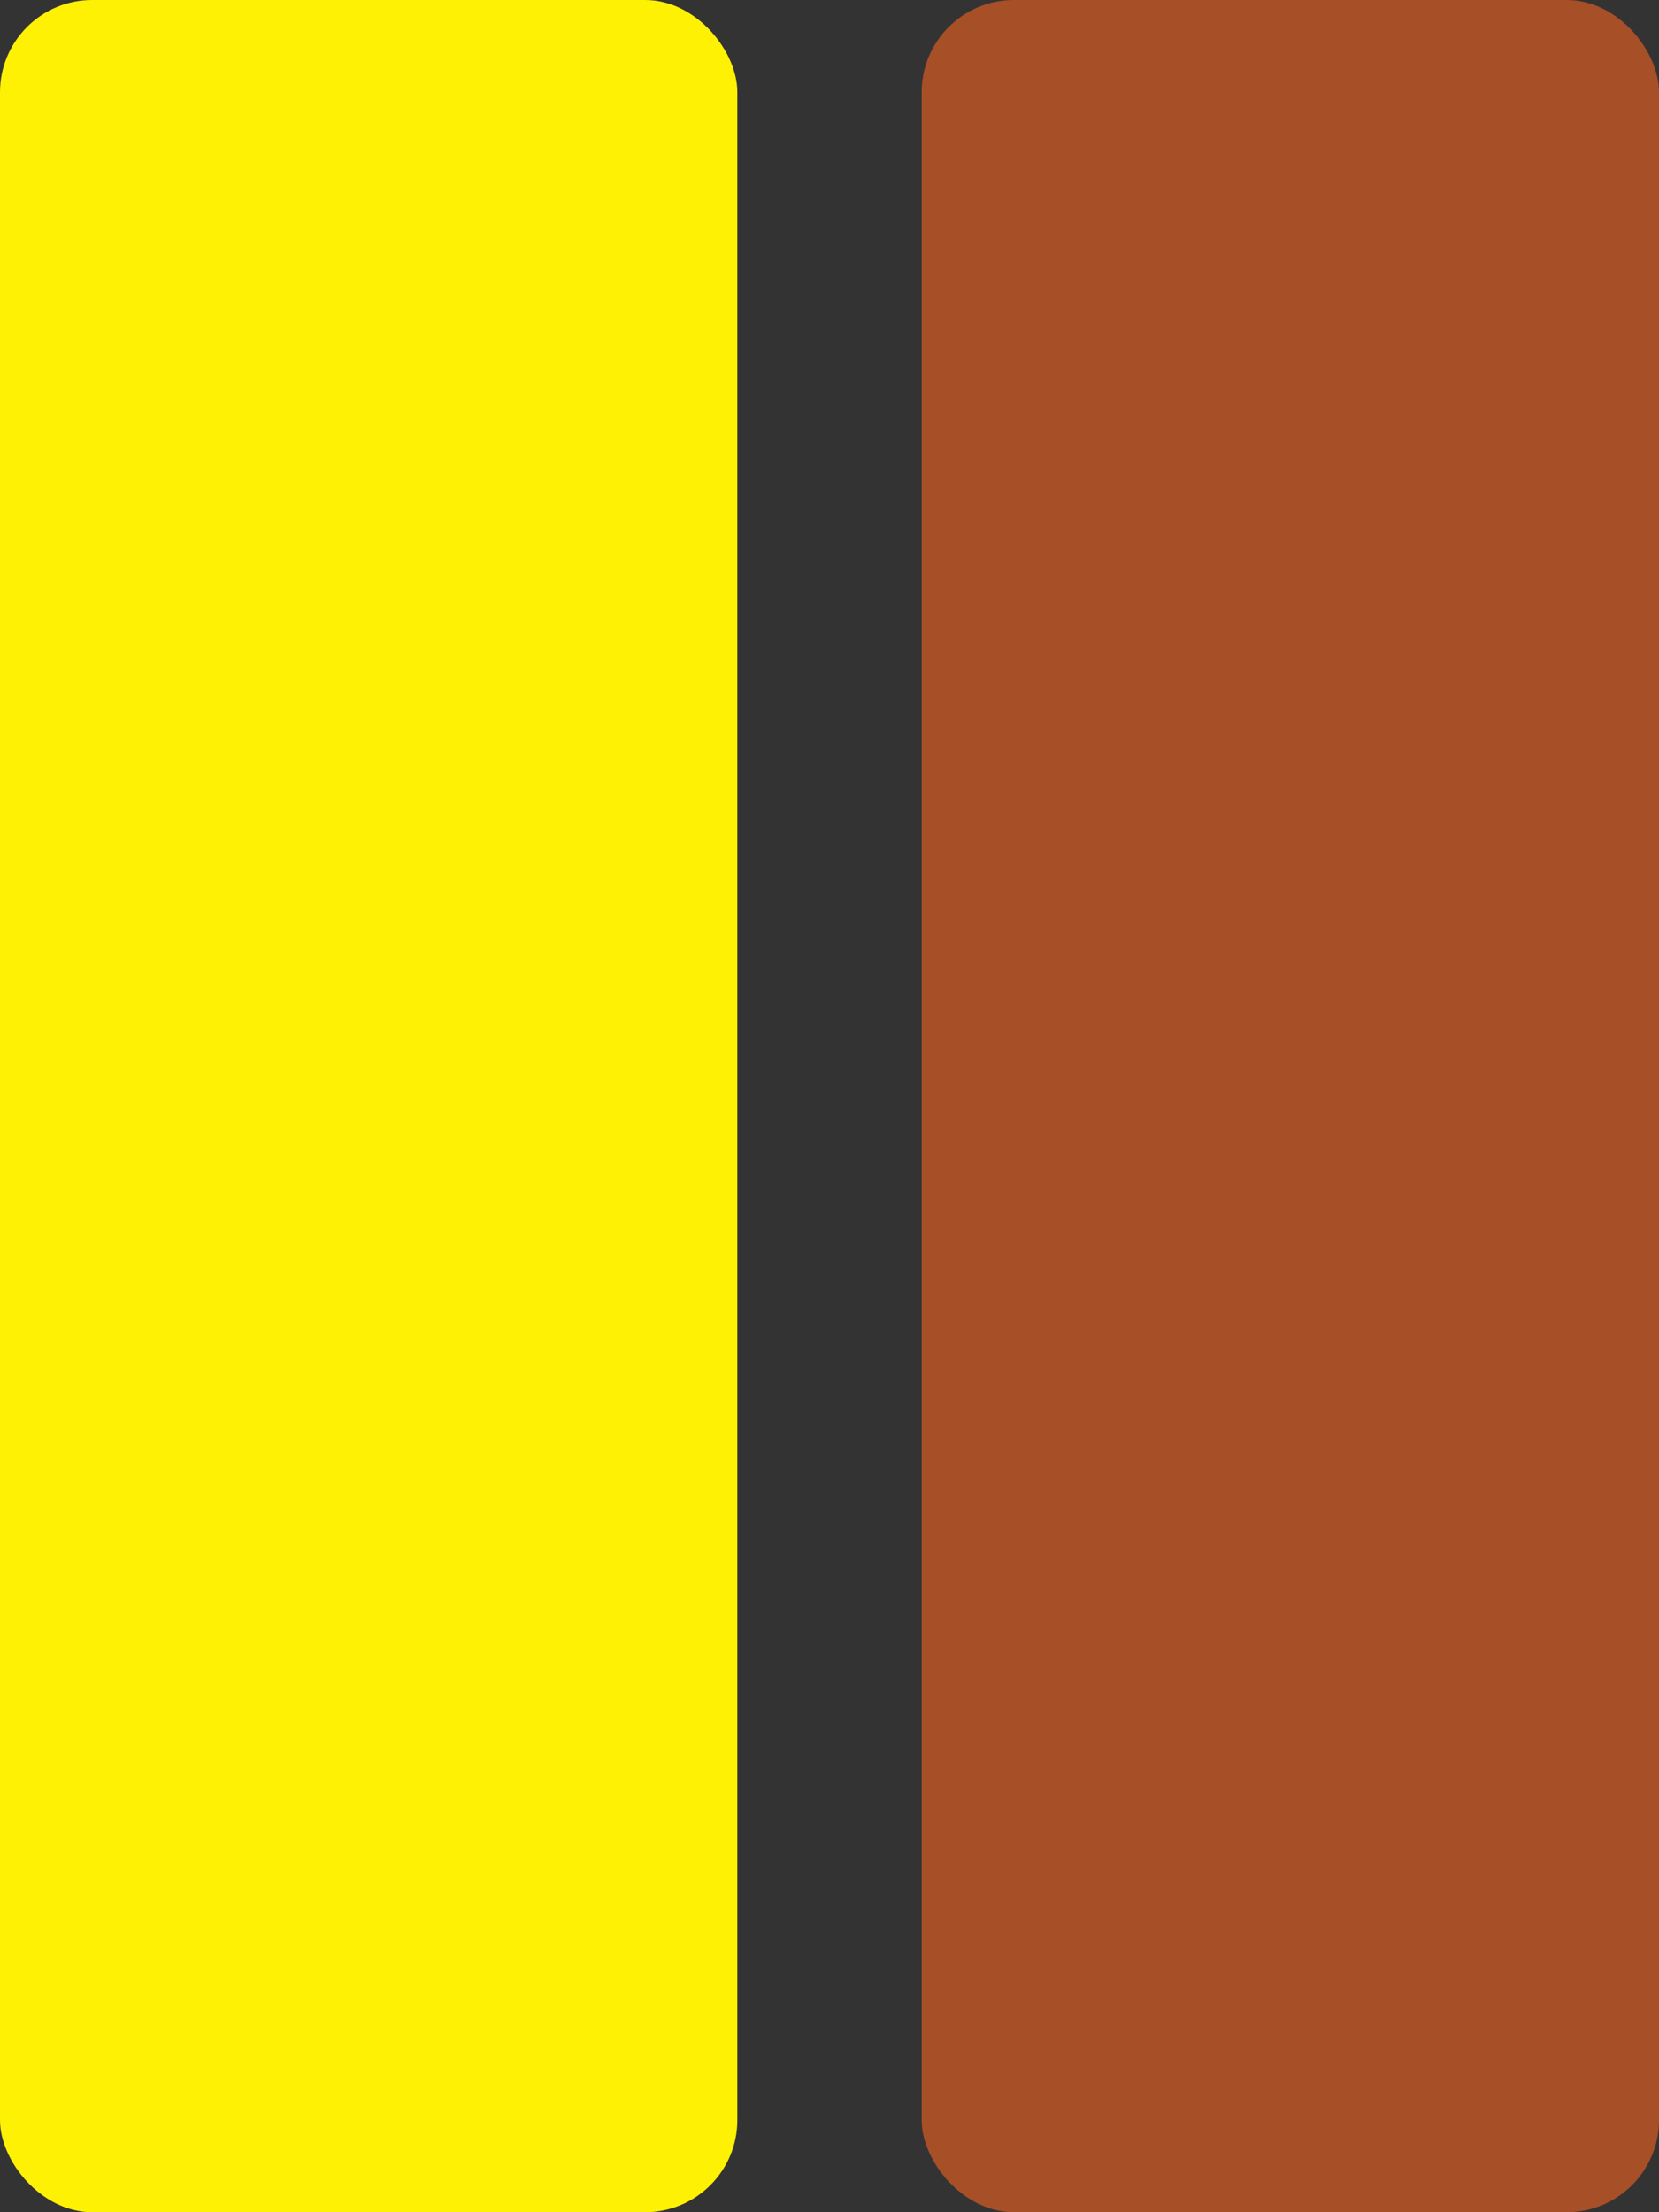
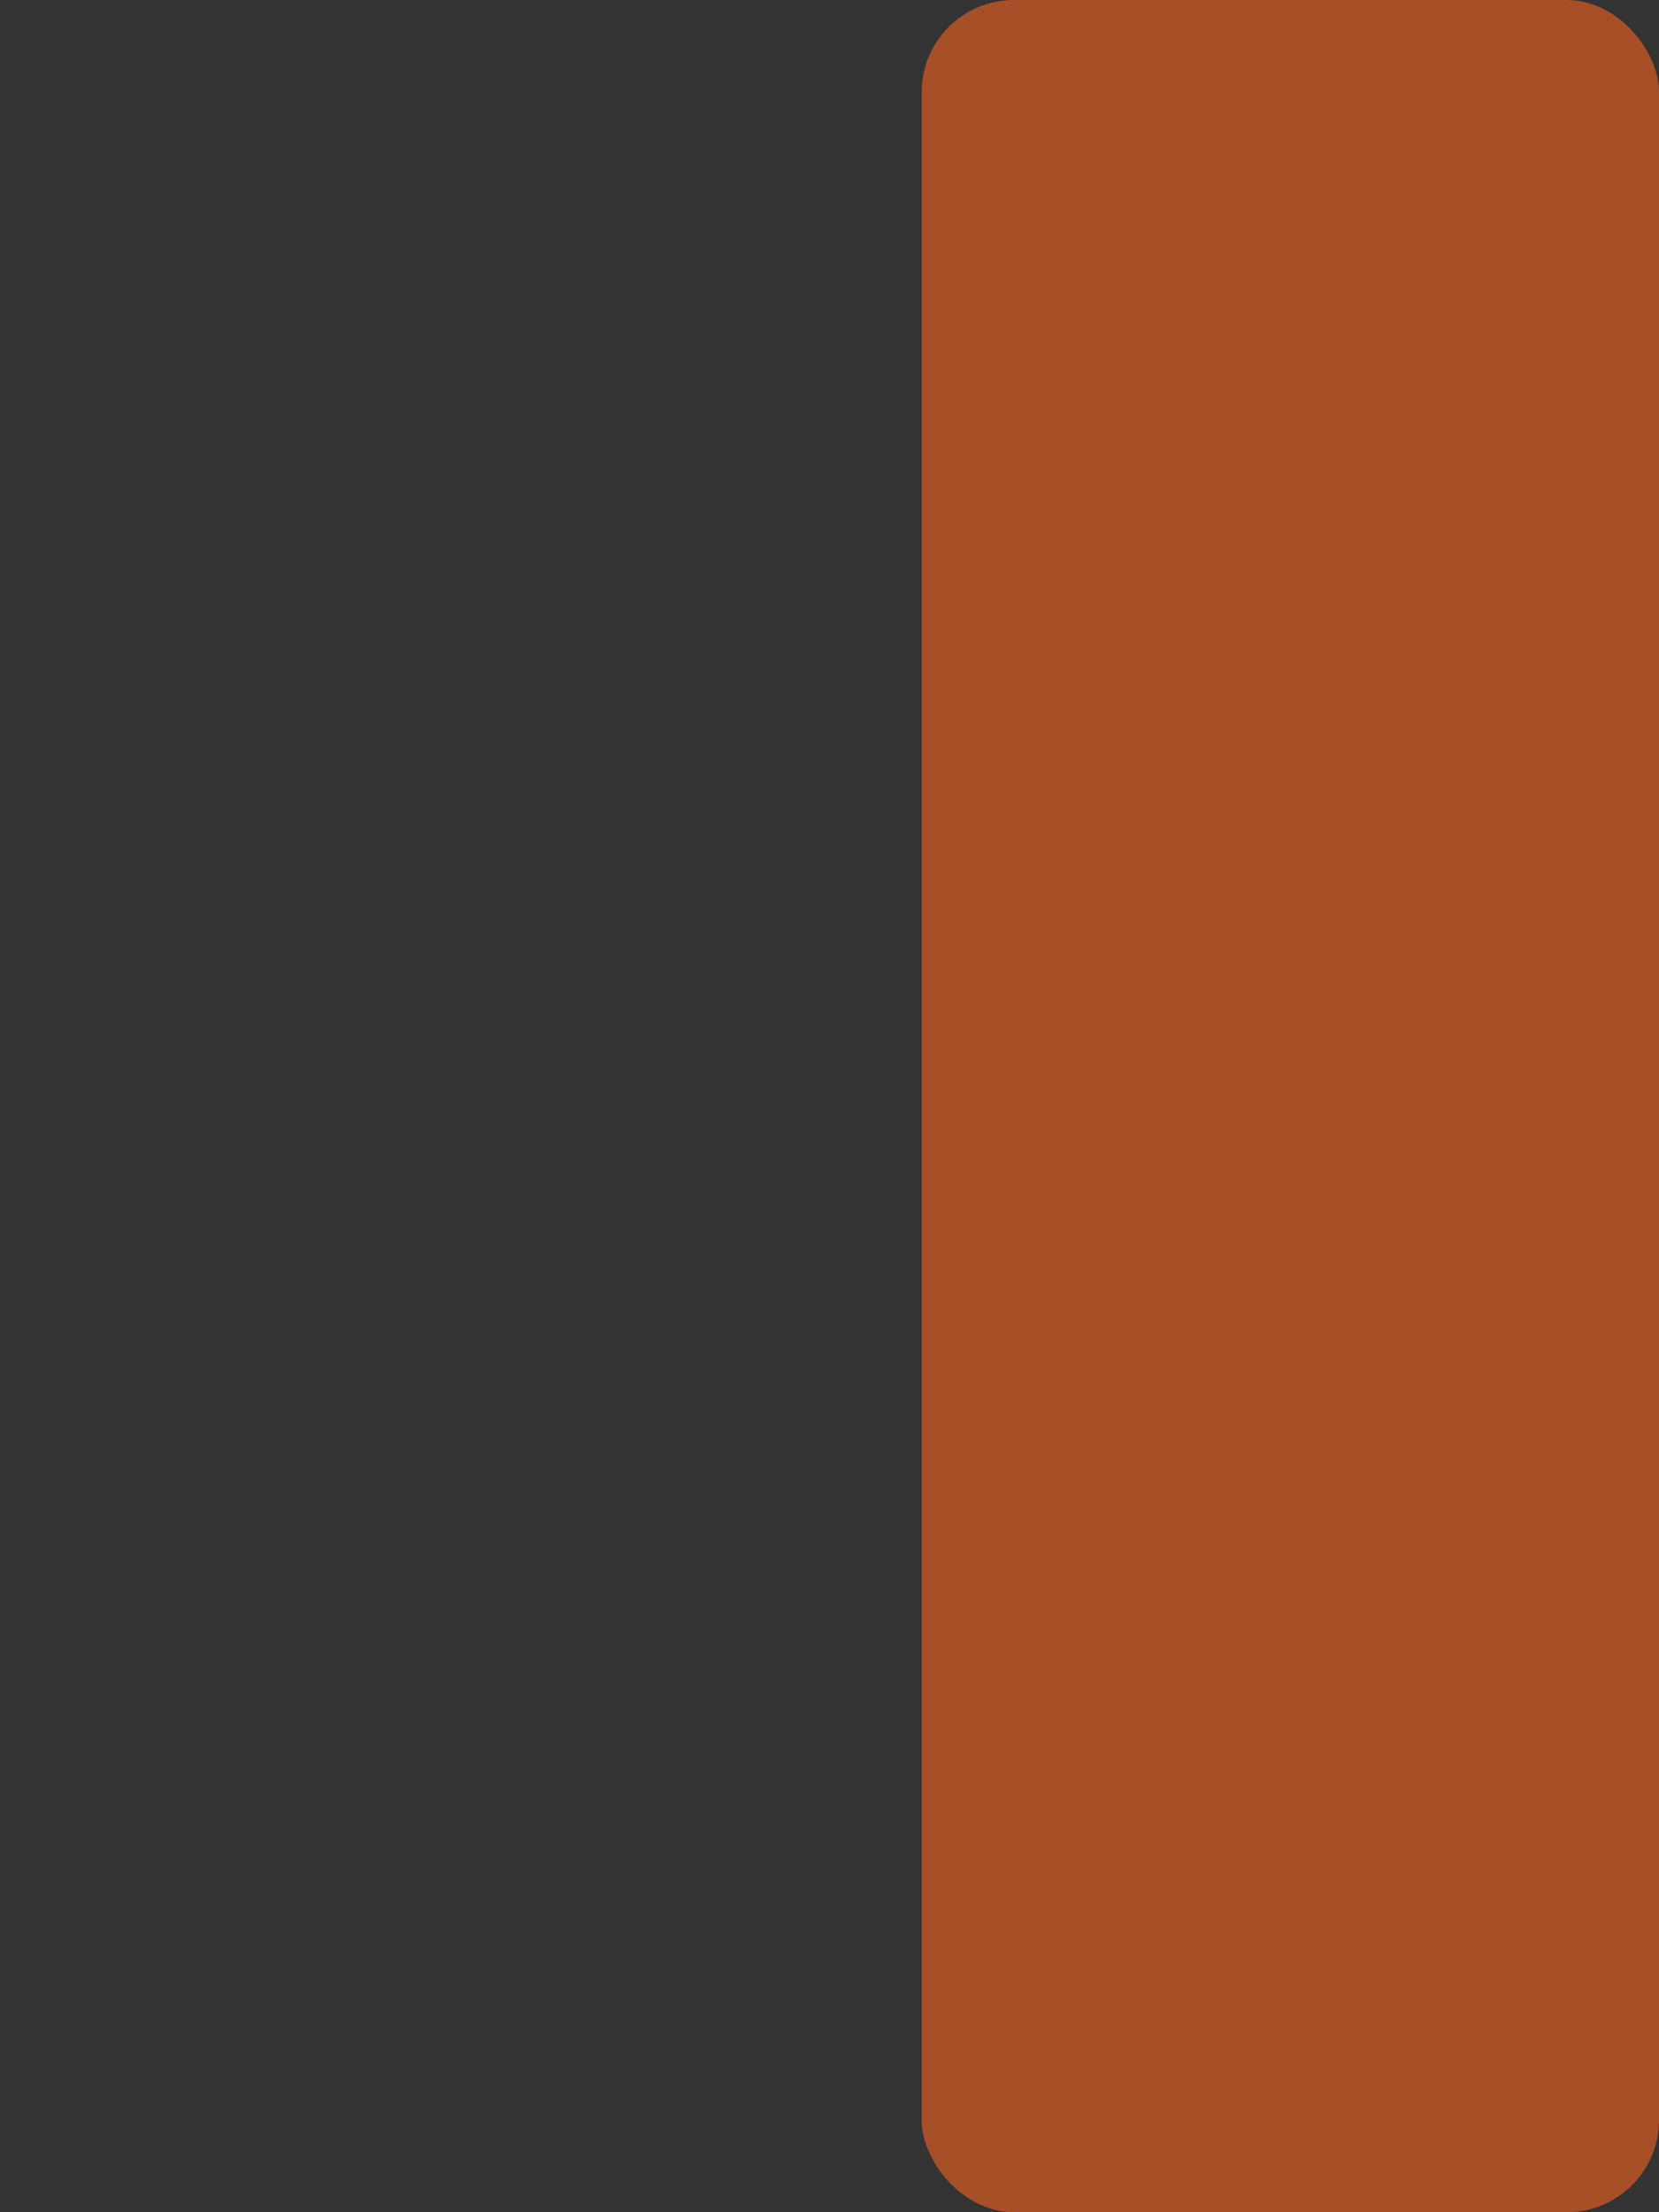
<svg xmlns="http://www.w3.org/2000/svg" width="18" height="24" viewBox="0 0 18 24">
  <rect x="0" y="0" width="18" height="24" fill="#333333" stroke="none" />
  <defs>
    <clipPath id="clip-result_type-susuki_band">
      <rect width="18" height="24" />
    </clipPath>
  </defs>
  <g id="result_type-susuki_band" clip-path="url(#clip-result_type-susuki_band)">
    <g id="グループ_2778" data-name="グループ 2778">
-       <rect id="長方形_3" data-name="長方形 3" width="8" height="24" rx="1" transform="translate(0)" fill="#fef104" />
-     </g>
+       </g>
    <g id="グループ_2793" data-name="グループ 2793" transform="translate(10)">
      <rect id="長方形_3-2" data-name="長方形 3" width="8" height="24" rx="1" transform="translate(0)" fill="#a74f27" />
    </g>
  </g>
</svg>